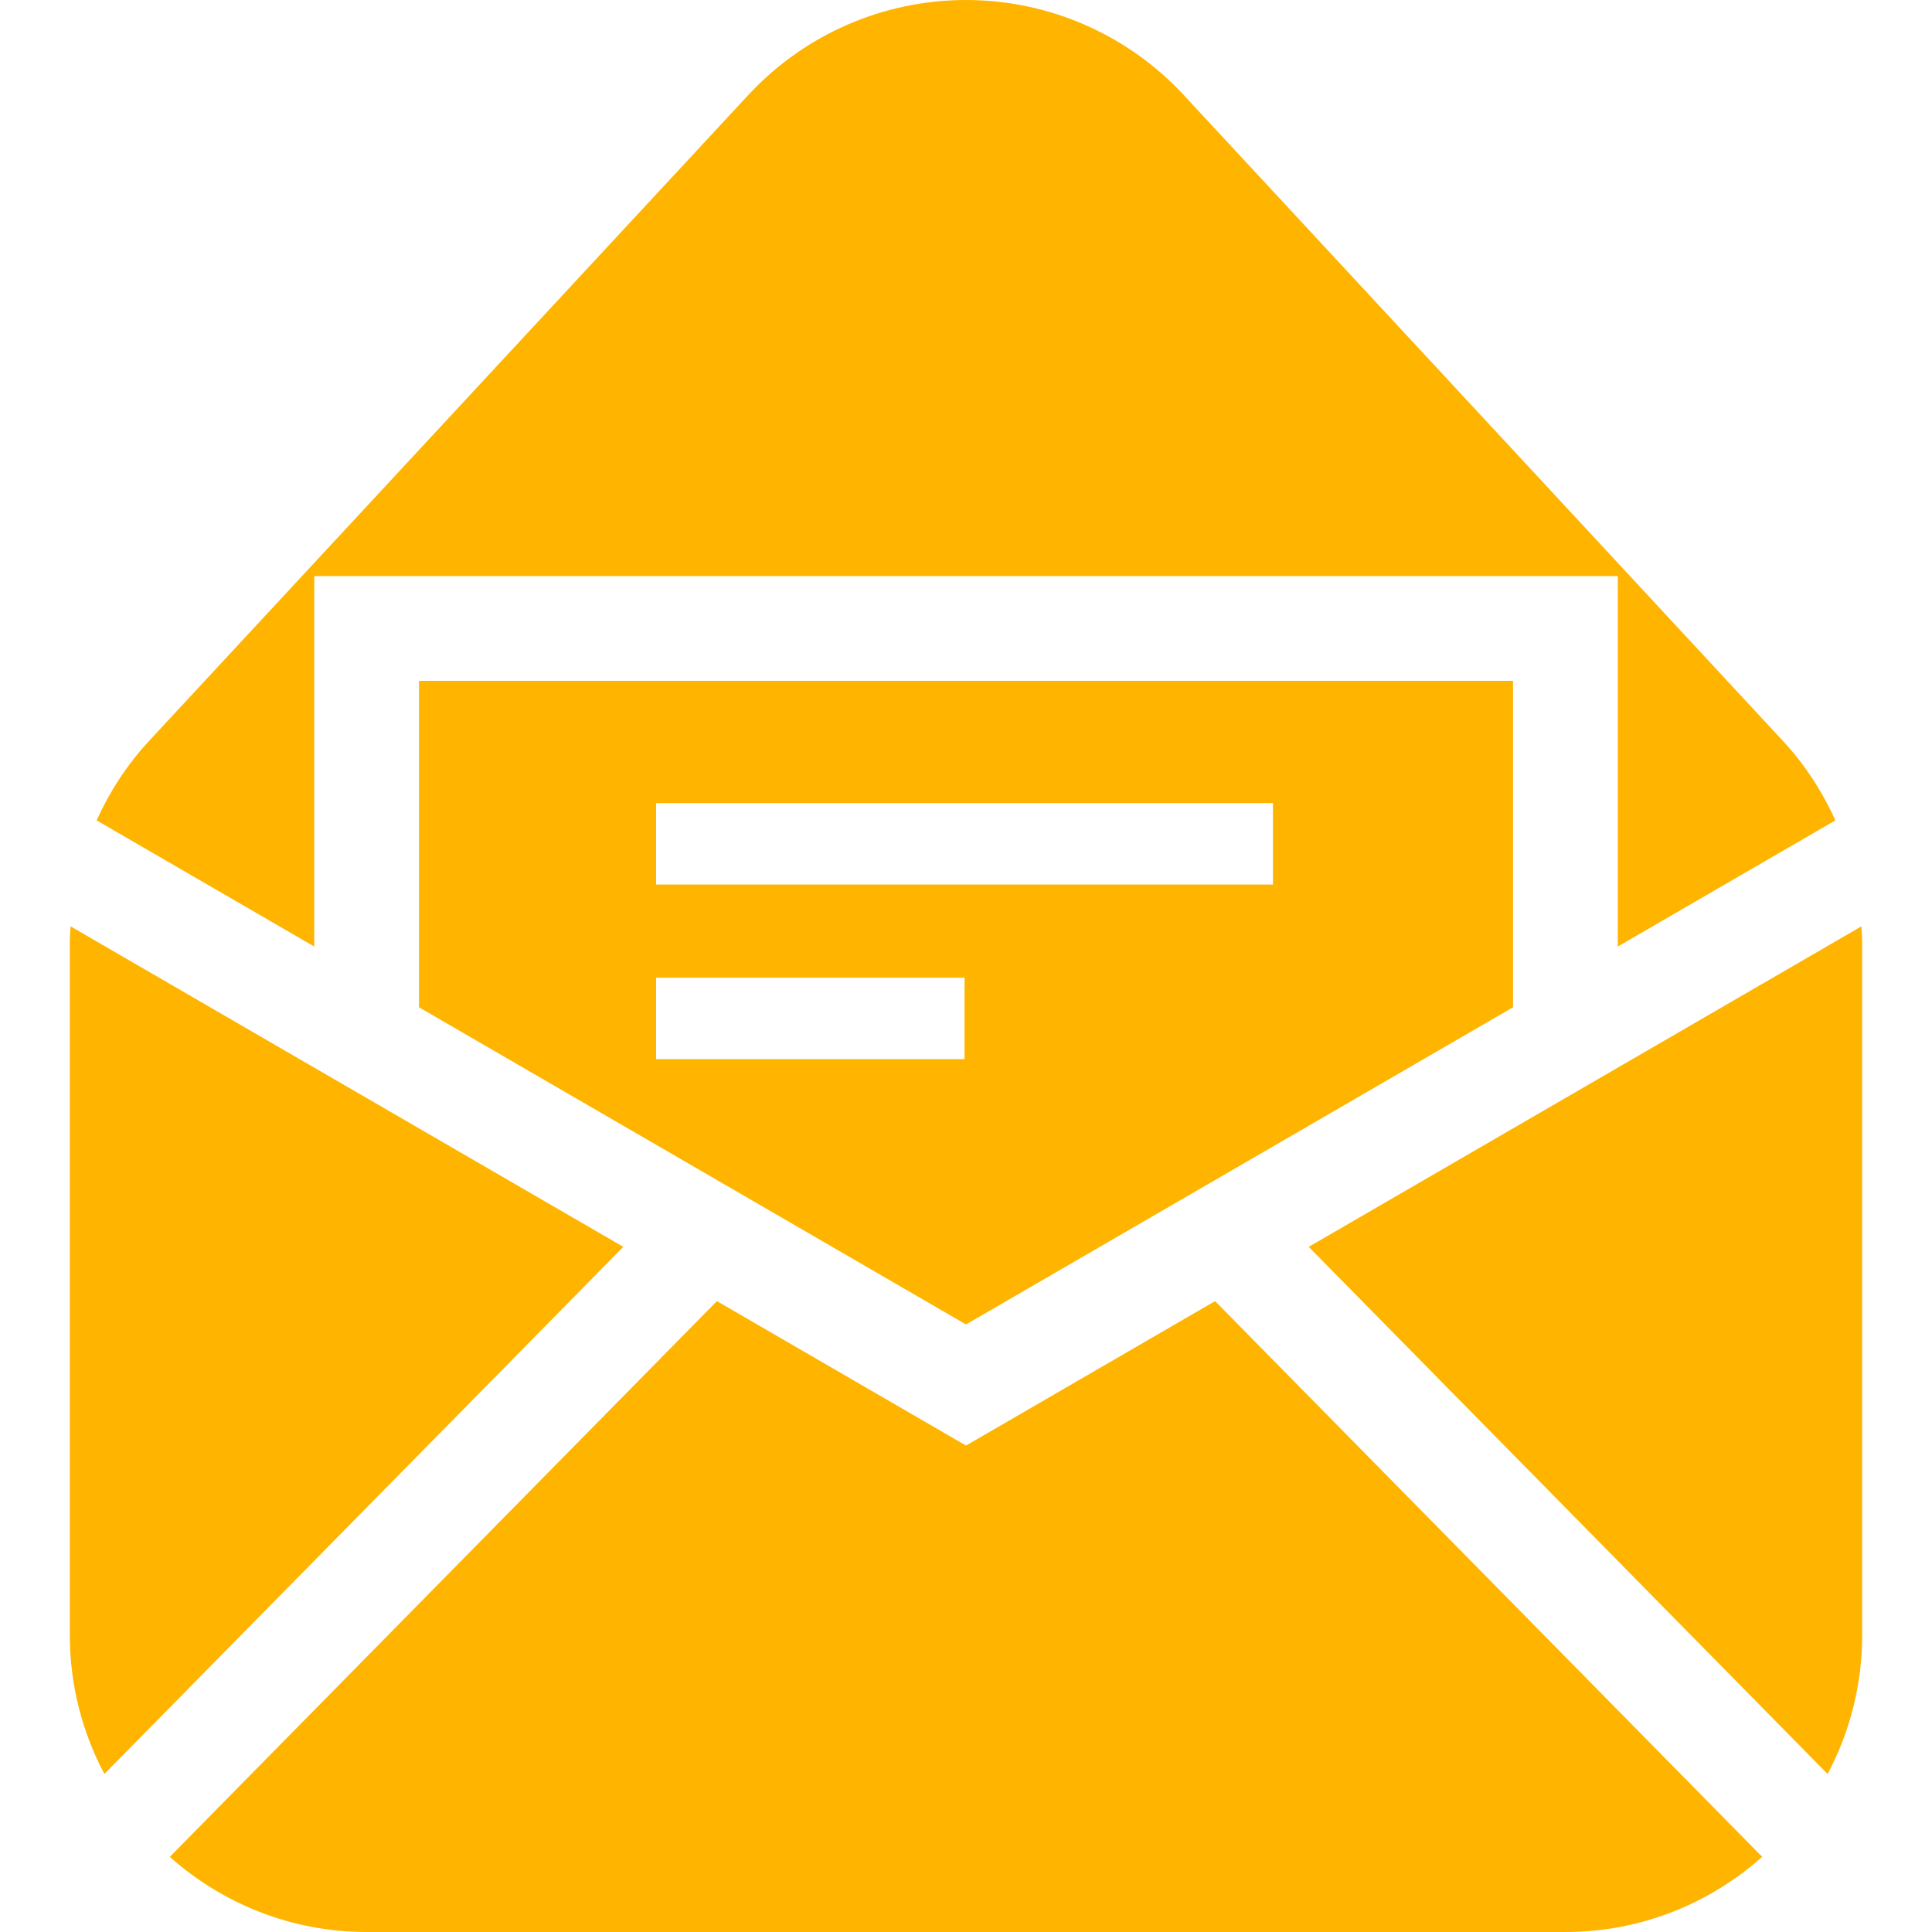
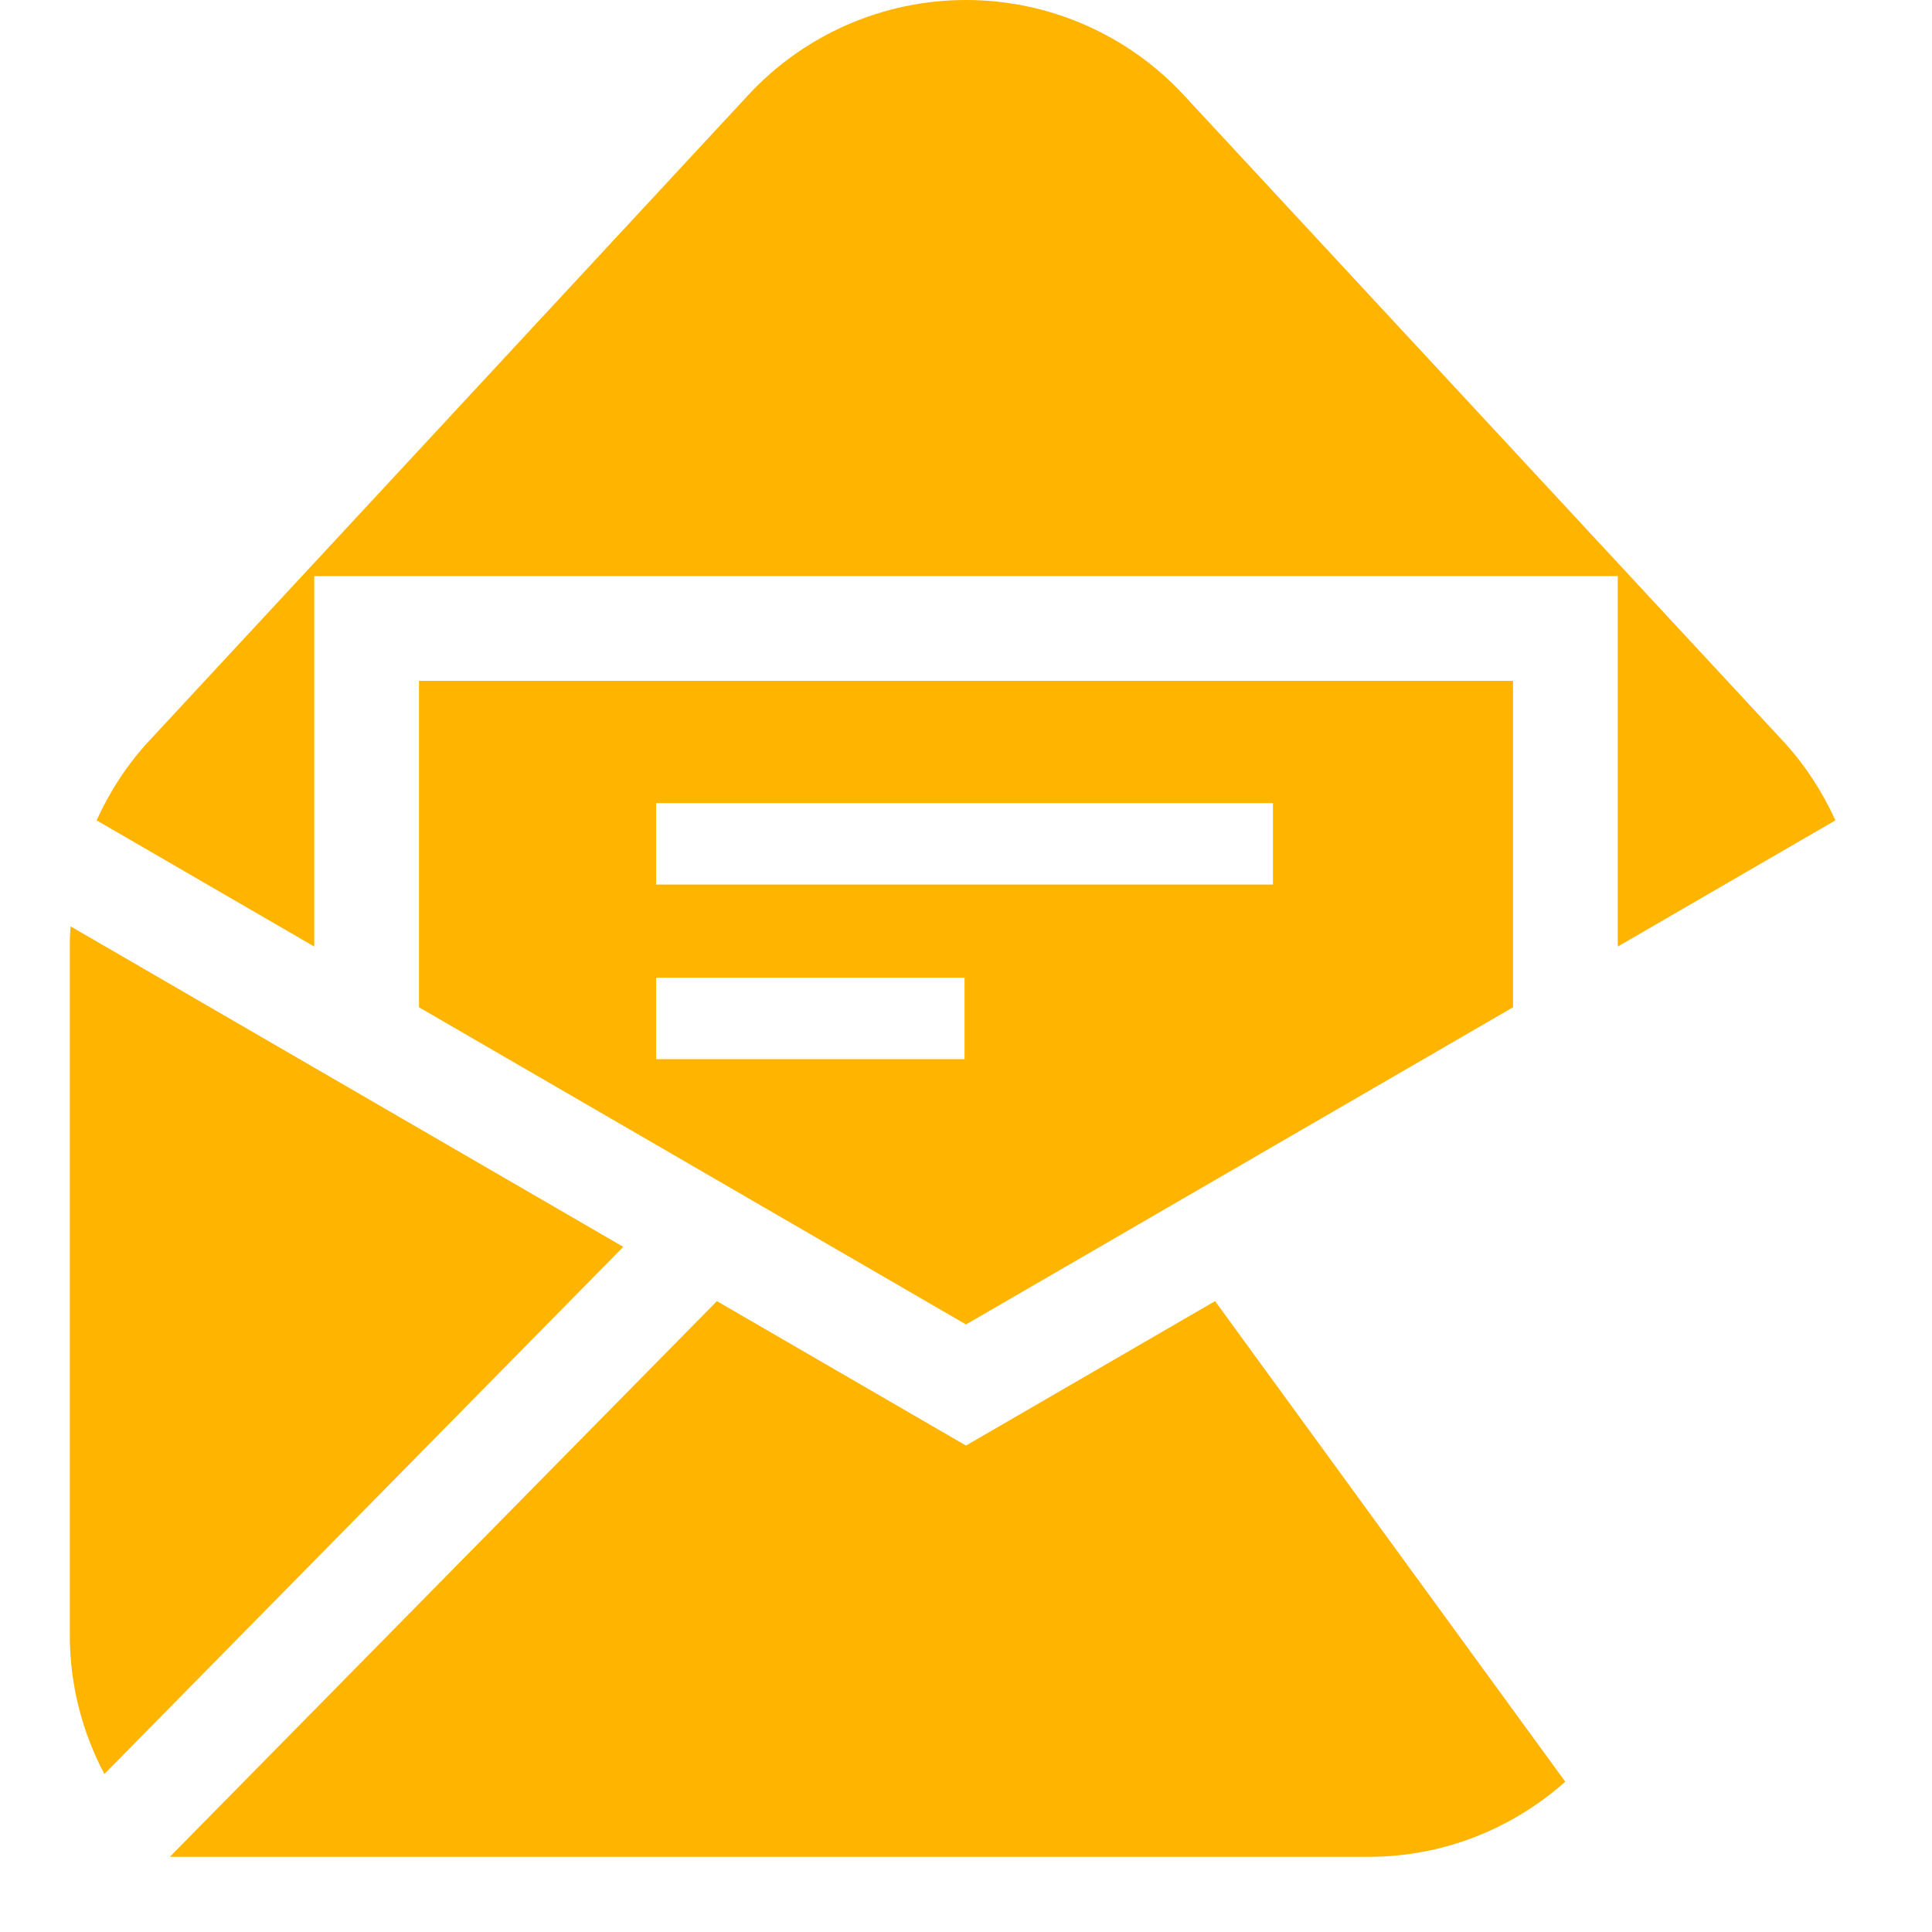
<svg xmlns="http://www.w3.org/2000/svg" height="30px" width="30px" version="1.1" id="_x32_" viewBox="0 0 512 512" xml:space="preserve" fill="#ffb400">
  <g>
    <path class="st0" d="M18.71,245.495c-0.081,1.455-0.208,2.91-0.208,4.374v183.444c0,13.31,3.335,25.825,9.163,36.813l137.513-139.7   L18.71,245.495z" />
-     <path class="st0" d="M493.291,245.495l-146.468,84.931l137.513,139.7c5.828-10.988,9.162-23.504,9.162-36.813V249.869   C493.498,248.405,493.372,246.95,493.291,245.495z" />
-     <path class="st0" d="M256,383.089l-66.01-38.277L44.996,492.084C58.894,504.436,77.137,512,97.189,512h317.622   c20.052,0,38.296-7.564,52.193-19.916L322.01,344.812L256,383.089z" />
+     <path class="st0" d="M256,383.089l-66.01-38.277L44.996,492.084h317.622   c20.052,0,38.296-7.564,52.193-19.916L322.01,344.812L256,383.089z" />
    <path class="st0" d="M256,350.993l144.968-84.055v-86.503H111.042v86.503L256,350.993z M173.879,212.829h163.464v21.588H173.879   V212.829z M173.879,259.094h81.732v21.587h-81.732V259.094z" />
    <path class="st0" d="M83.282,152.676h345.445v98.168l57.669-33.442c-3.47-7.645-8.087-14.784-13.897-21.045L313.687,25.166   C298.796,9.117,277.895,0,256,0c-21.894,0-42.795,9.117-57.686,25.166L39.502,196.356c-5.811,6.262-10.428,13.4-13.898,21.045   l57.678,33.442V152.676z" />
  </g>
</svg>